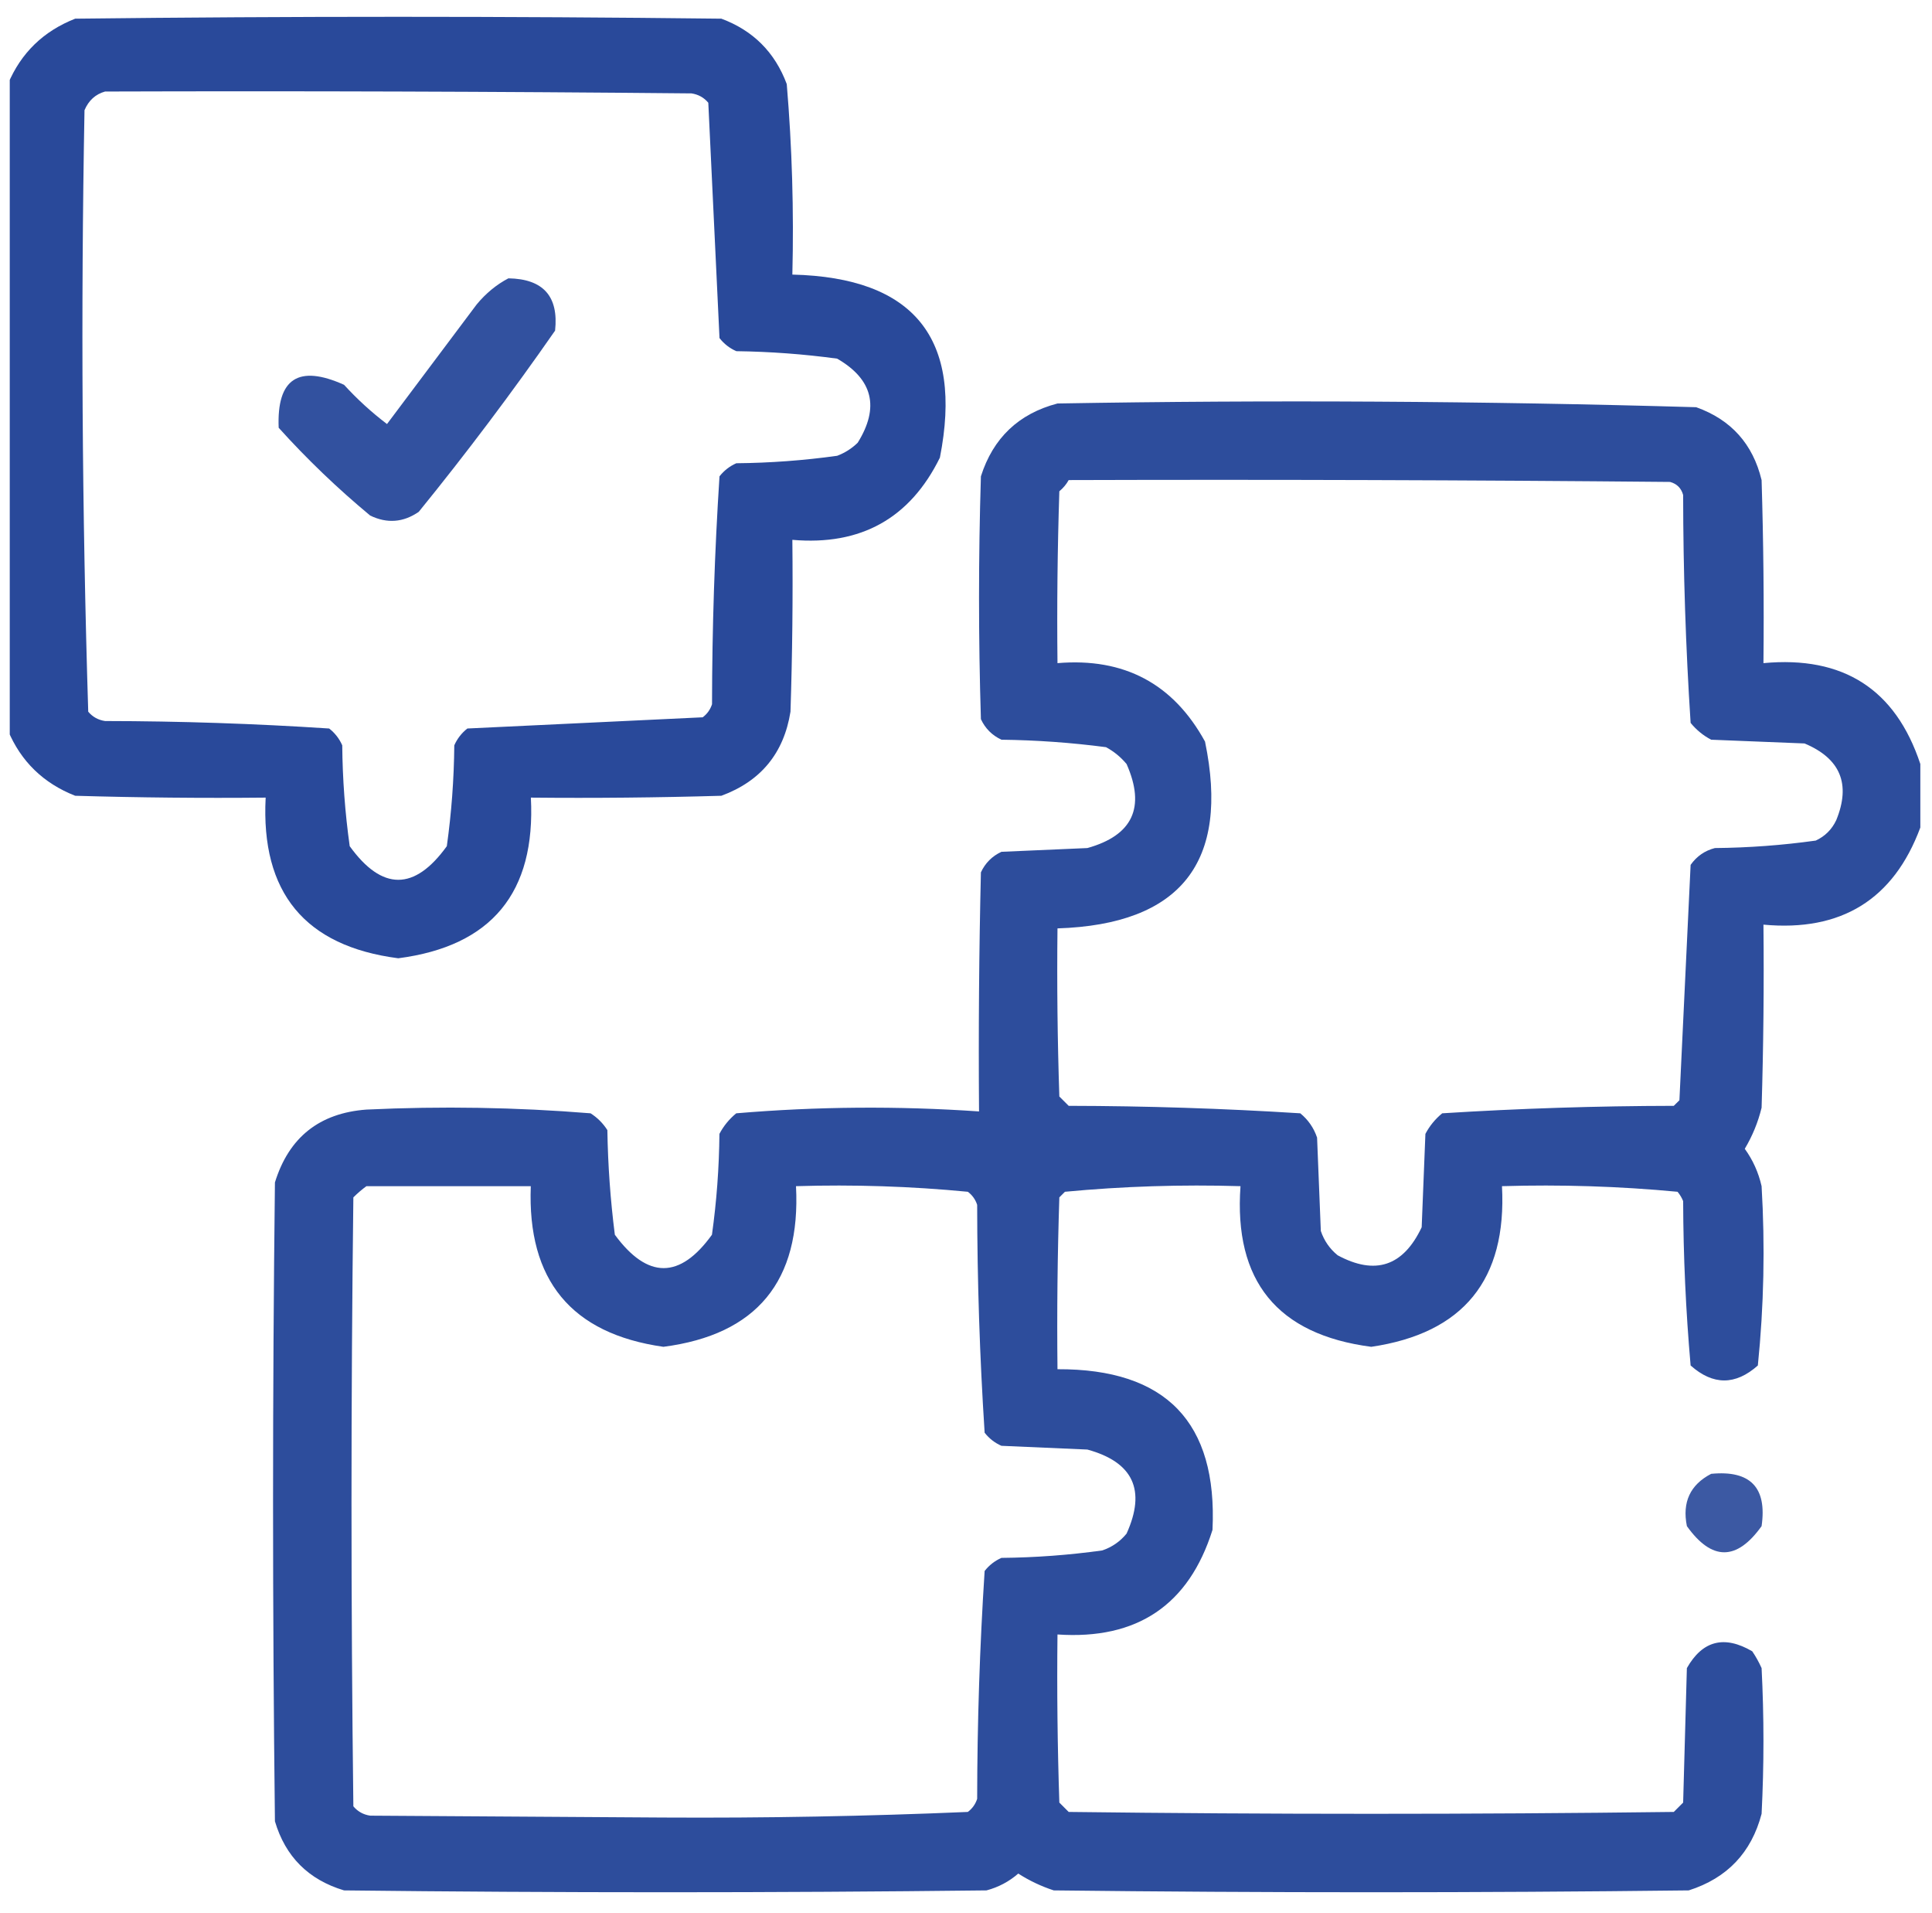
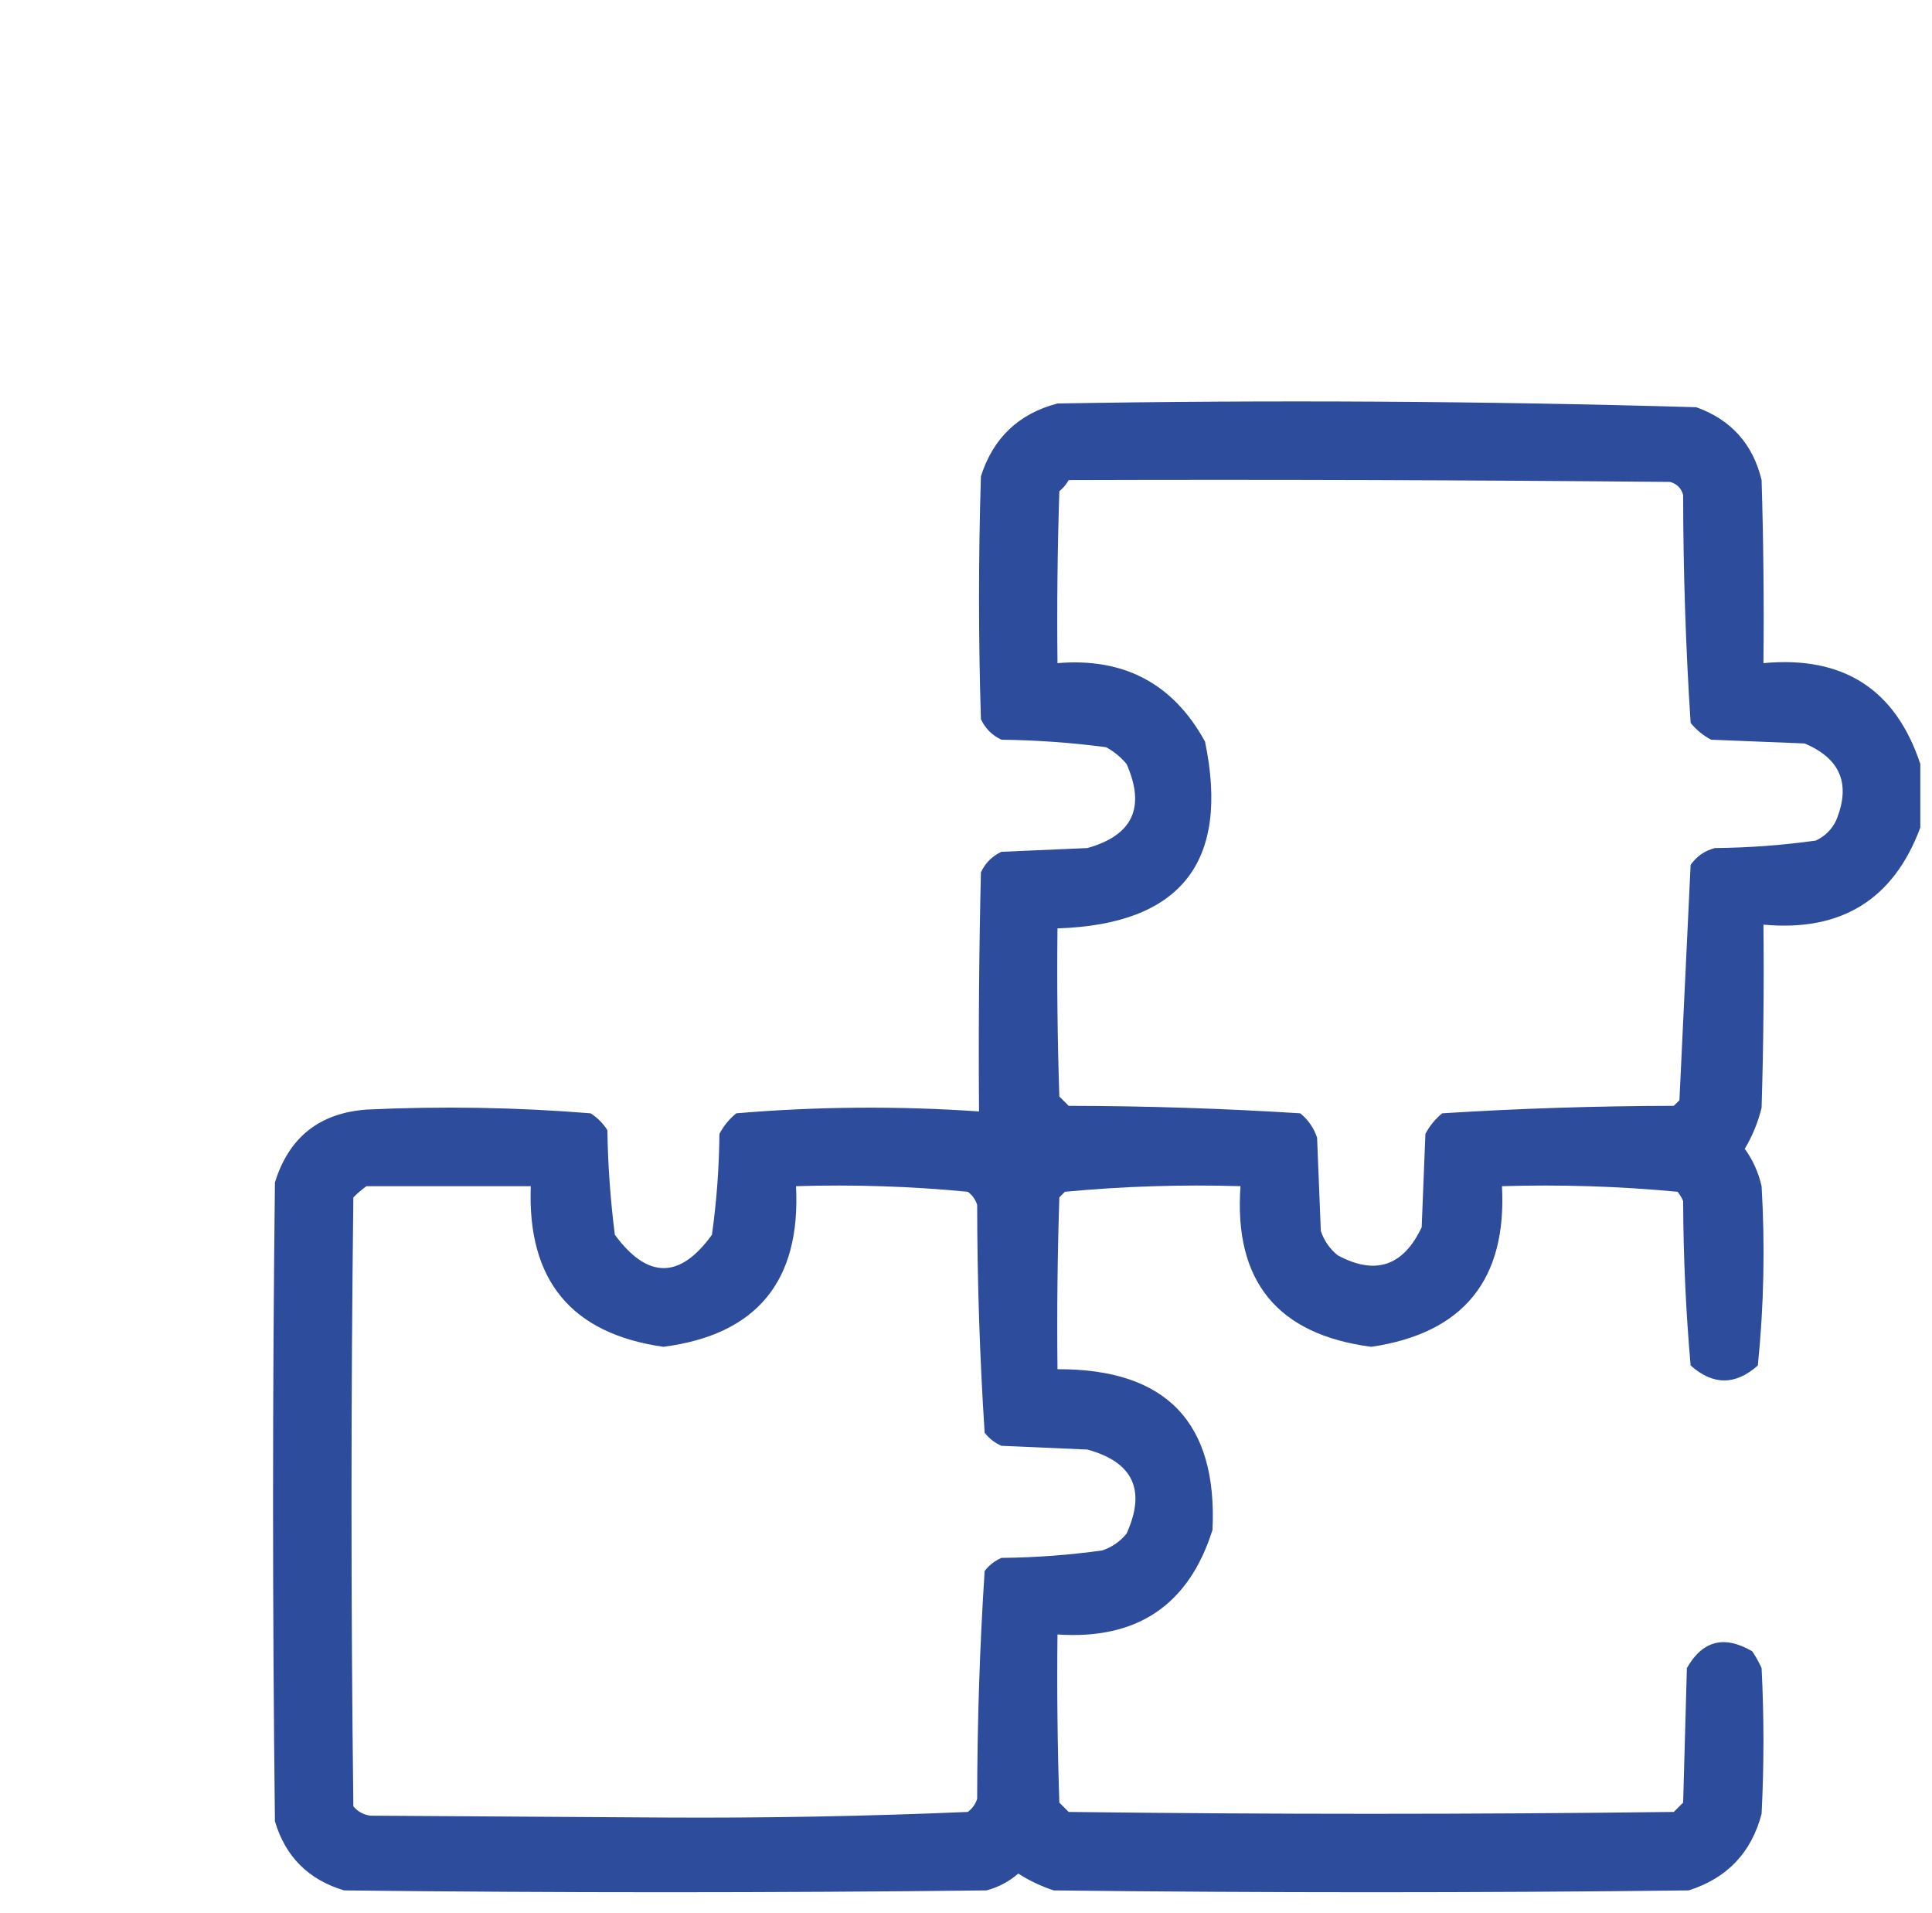
<svg xmlns="http://www.w3.org/2000/svg" width="99" height="98" viewBox="0 0 99 98" fill="none">
  <g clip-path="url(#clip0_216_706)">
-     <path opacity="0.974" fill-rule="evenodd" clip-rule="evenodd" d="M0.406 37.42C0.406 26.382 0.406 15.344 0.406 4.307C1.073 2.715 2.221 1.599 3.852 0.957C14.889 0.829 25.927 0.829 36.965 0.957C38.592 1.563 39.708 2.68 40.315 4.307C40.588 7.551 40.683 10.805 40.602 14.068C46.846 14.218 49.366 17.344 48.162 23.447C46.63 26.559 44.11 27.963 40.602 27.658C40.633 30.594 40.602 33.529 40.506 36.463C40.167 38.588 38.987 40.024 36.965 40.77C33.712 40.865 30.458 40.897 27.203 40.865C27.456 45.732 25.191 48.475 20.408 49.096C15.626 48.477 13.361 45.733 13.613 40.865C10.359 40.897 7.105 40.865 3.852 40.77C2.221 40.128 1.073 39.011 0.406 37.42ZM5.383 4.689C15.4 4.658 25.417 4.689 35.434 4.785C35.784 4.838 36.071 4.997 36.295 5.264C36.486 9.283 36.678 13.303 36.869 17.322C37.102 17.619 37.389 17.842 37.73 17.992C39.465 18.015 41.187 18.142 42.898 18.375C44.728 19.434 45.079 20.869 43.951 22.682C43.649 22.977 43.298 23.2 42.898 23.352C41.19 23.59 39.468 23.718 37.73 23.734C37.389 23.885 37.102 24.108 36.869 24.404C36.618 28.279 36.491 32.171 36.486 36.08C36.397 36.354 36.238 36.577 36.008 36.75C31.983 36.939 27.964 37.13 23.949 37.324C23.653 37.557 23.43 37.844 23.279 38.185C23.263 39.923 23.135 41.645 22.896 43.353C21.238 45.65 19.579 45.65 17.92 43.353C17.681 41.645 17.553 39.923 17.537 38.185C17.387 37.844 17.164 37.557 16.867 37.324C13.056 37.074 9.228 36.946 5.383 36.941C5.033 36.889 4.746 36.73 4.521 36.463C4.204 26.207 4.14 15.934 4.33 5.646C4.542 5.146 4.893 4.827 5.383 4.689Z" fill="#244598" />
-     <path opacity="0.932" fill-rule="evenodd" clip-rule="evenodd" d="M26.051 14.26C27.836 14.289 28.633 15.182 28.444 16.939C26.232 20.119 23.903 23.214 21.458 26.223C20.665 26.769 19.836 26.833 18.969 26.414C17.29 25.02 15.727 23.521 14.28 21.916C14.177 19.397 15.294 18.663 17.63 19.715C18.306 20.455 19.04 21.125 19.831 21.725C21.362 19.683 22.893 17.641 24.424 15.6C24.896 15.029 25.438 14.582 26.051 14.26Z" fill="#244598" />
    <path opacity="0.954" fill-rule="evenodd" clip-rule="evenodd" d="M98.402 39.143C98.402 40.227 98.402 41.312 98.402 42.397C97.033 46.084 94.353 47.743 90.363 47.373C90.395 50.5 90.363 53.626 90.268 56.752C90.088 57.495 89.8 58.197 89.406 58.857C89.822 59.433 90.109 60.071 90.268 60.772C90.45 63.847 90.386 66.909 90.076 69.959C88.928 70.98 87.779 70.98 86.631 69.959C86.385 67.165 86.258 64.358 86.248 61.537C86.177 61.362 86.081 61.202 85.961 61.059C82.981 60.777 79.982 60.682 76.965 60.772C77.219 65.565 74.986 68.308 70.266 69.002C65.451 68.373 63.218 65.629 63.566 60.772C60.549 60.682 57.551 60.777 54.57 61.059C54.475 61.154 54.379 61.25 54.283 61.346C54.188 64.28 54.156 67.215 54.188 70.15C59.746 70.126 62.394 72.87 62.131 78.381C60.921 82.231 58.273 84.018 54.188 83.74C54.156 86.612 54.188 89.483 54.283 92.353C54.443 92.513 54.602 92.673 54.762 92.832C65.098 92.96 75.434 92.96 85.769 92.832C85.929 92.673 86.089 92.513 86.248 92.353C86.312 90.057 86.376 87.76 86.439 85.463C87.239 84.052 88.355 83.765 89.789 84.602C89.973 84.873 90.132 85.16 90.268 85.463C90.395 87.951 90.395 90.439 90.268 92.928C89.746 94.917 88.502 96.225 86.535 96.852C75.689 96.979 64.843 96.979 53.996 96.852C53.352 96.641 52.746 96.354 52.178 95.99C51.705 96.402 51.163 96.689 50.551 96.852C39.577 96.979 28.603 96.979 17.629 96.852C15.806 96.304 14.625 95.124 14.088 93.311C13.96 82.4 13.96 71.49 14.088 60.58C14.802 58.271 16.366 57.027 18.777 56.848C22.615 56.666 26.444 56.729 30.262 57.039C30.613 57.262 30.9 57.55 31.123 57.9C31.151 59.696 31.279 61.483 31.506 63.26C33.182 65.54 34.84 65.54 36.482 63.26C36.721 61.551 36.849 59.829 36.865 58.092C37.08 57.685 37.367 57.334 37.727 57.039C41.869 56.688 46.016 56.657 50.168 56.943C50.136 52.859 50.168 48.776 50.264 44.693C50.487 44.215 50.838 43.864 51.316 43.641C52.784 43.577 54.251 43.513 55.719 43.449C58.041 42.801 58.711 41.366 57.728 39.143C57.43 38.787 57.08 38.5 56.676 38.281C54.901 38.048 53.114 37.92 51.316 37.898C50.838 37.675 50.487 37.324 50.264 36.846C50.136 32.699 50.136 28.552 50.264 24.404C50.89 22.438 52.198 21.194 54.188 20.672C65.106 20.483 76.016 20.547 86.918 20.863C88.705 21.502 89.821 22.746 90.268 24.596C90.363 27.721 90.395 30.848 90.363 33.975C94.454 33.591 97.134 35.314 98.402 39.143ZM54.762 24.596C65.034 24.564 75.306 24.596 85.578 24.691C85.929 24.787 86.152 25.011 86.248 25.361C86.252 29.27 86.38 33.162 86.631 37.037C86.926 37.397 87.277 37.684 87.684 37.898C89.279 37.962 90.874 38.026 92.469 38.09C94.306 38.861 94.848 40.169 94.096 42.014C93.872 42.492 93.522 42.843 93.043 43.066C91.335 43.305 89.612 43.433 87.875 43.449C87.359 43.581 86.944 43.868 86.631 44.311C86.439 48.33 86.248 52.35 86.057 56.369C85.961 56.465 85.865 56.561 85.769 56.656C81.802 56.663 77.846 56.79 73.902 57.039C73.543 57.334 73.256 57.685 73.041 58.092C72.977 59.687 72.913 61.282 72.85 62.877C71.906 64.875 70.47 65.353 68.543 64.312C68.138 63.981 67.851 63.566 67.682 63.068C67.618 61.473 67.554 59.878 67.49 58.283C67.321 57.785 67.034 57.37 66.629 57.039C62.686 56.79 58.73 56.663 54.762 56.656C54.602 56.497 54.443 56.337 54.283 56.178C54.188 53.307 54.156 50.436 54.188 47.565C60.508 47.361 63.029 44.171 61.748 37.994C60.121 35.027 57.601 33.687 54.188 33.975C54.156 31.039 54.188 28.104 54.283 25.17C54.483 25.003 54.643 24.811 54.762 24.596ZM18.777 60.772C21.585 60.772 24.392 60.772 27.199 60.772C27.012 65.589 29.277 68.332 33.994 69.002C38.776 68.382 41.041 65.638 40.789 60.772C43.742 60.682 46.677 60.778 49.594 61.059C49.824 61.231 49.983 61.455 50.072 61.728C50.077 65.638 50.204 69.529 50.455 73.404C50.688 73.701 50.975 73.924 51.316 74.074C52.784 74.138 54.251 74.202 55.719 74.266C58.066 74.909 58.736 76.344 57.728 78.572C57.397 78.978 56.982 79.265 56.484 79.434C54.776 79.672 53.053 79.8 51.316 79.816C50.975 79.967 50.688 80.19 50.455 80.486C50.204 84.361 50.077 88.253 50.072 92.162C49.983 92.436 49.824 92.659 49.594 92.832C44.405 93.053 39.206 93.149 33.994 93.119C28.986 93.087 23.977 93.055 18.969 93.023C18.619 92.971 18.332 92.812 18.107 92.545C17.98 82.145 17.98 71.745 18.107 61.346C18.327 61.128 18.55 60.937 18.777 60.772Z" fill="#244598" />
-     <path opacity="0.889" fill-rule="evenodd" clip-rule="evenodd" d="M87.684 75.51C89.692 75.316 90.554 76.209 90.268 78.189C88.992 79.976 87.716 79.976 86.44 78.189C86.193 76.962 86.608 76.069 87.684 75.51Z" fill="#244598" />
  </g>
  <defs>
    <clipPath id="clip0_216_706">
      <rect width="98" height="98" fill="white" transform="translate(0.5)" />
    </clipPath>
  </defs>
</svg>